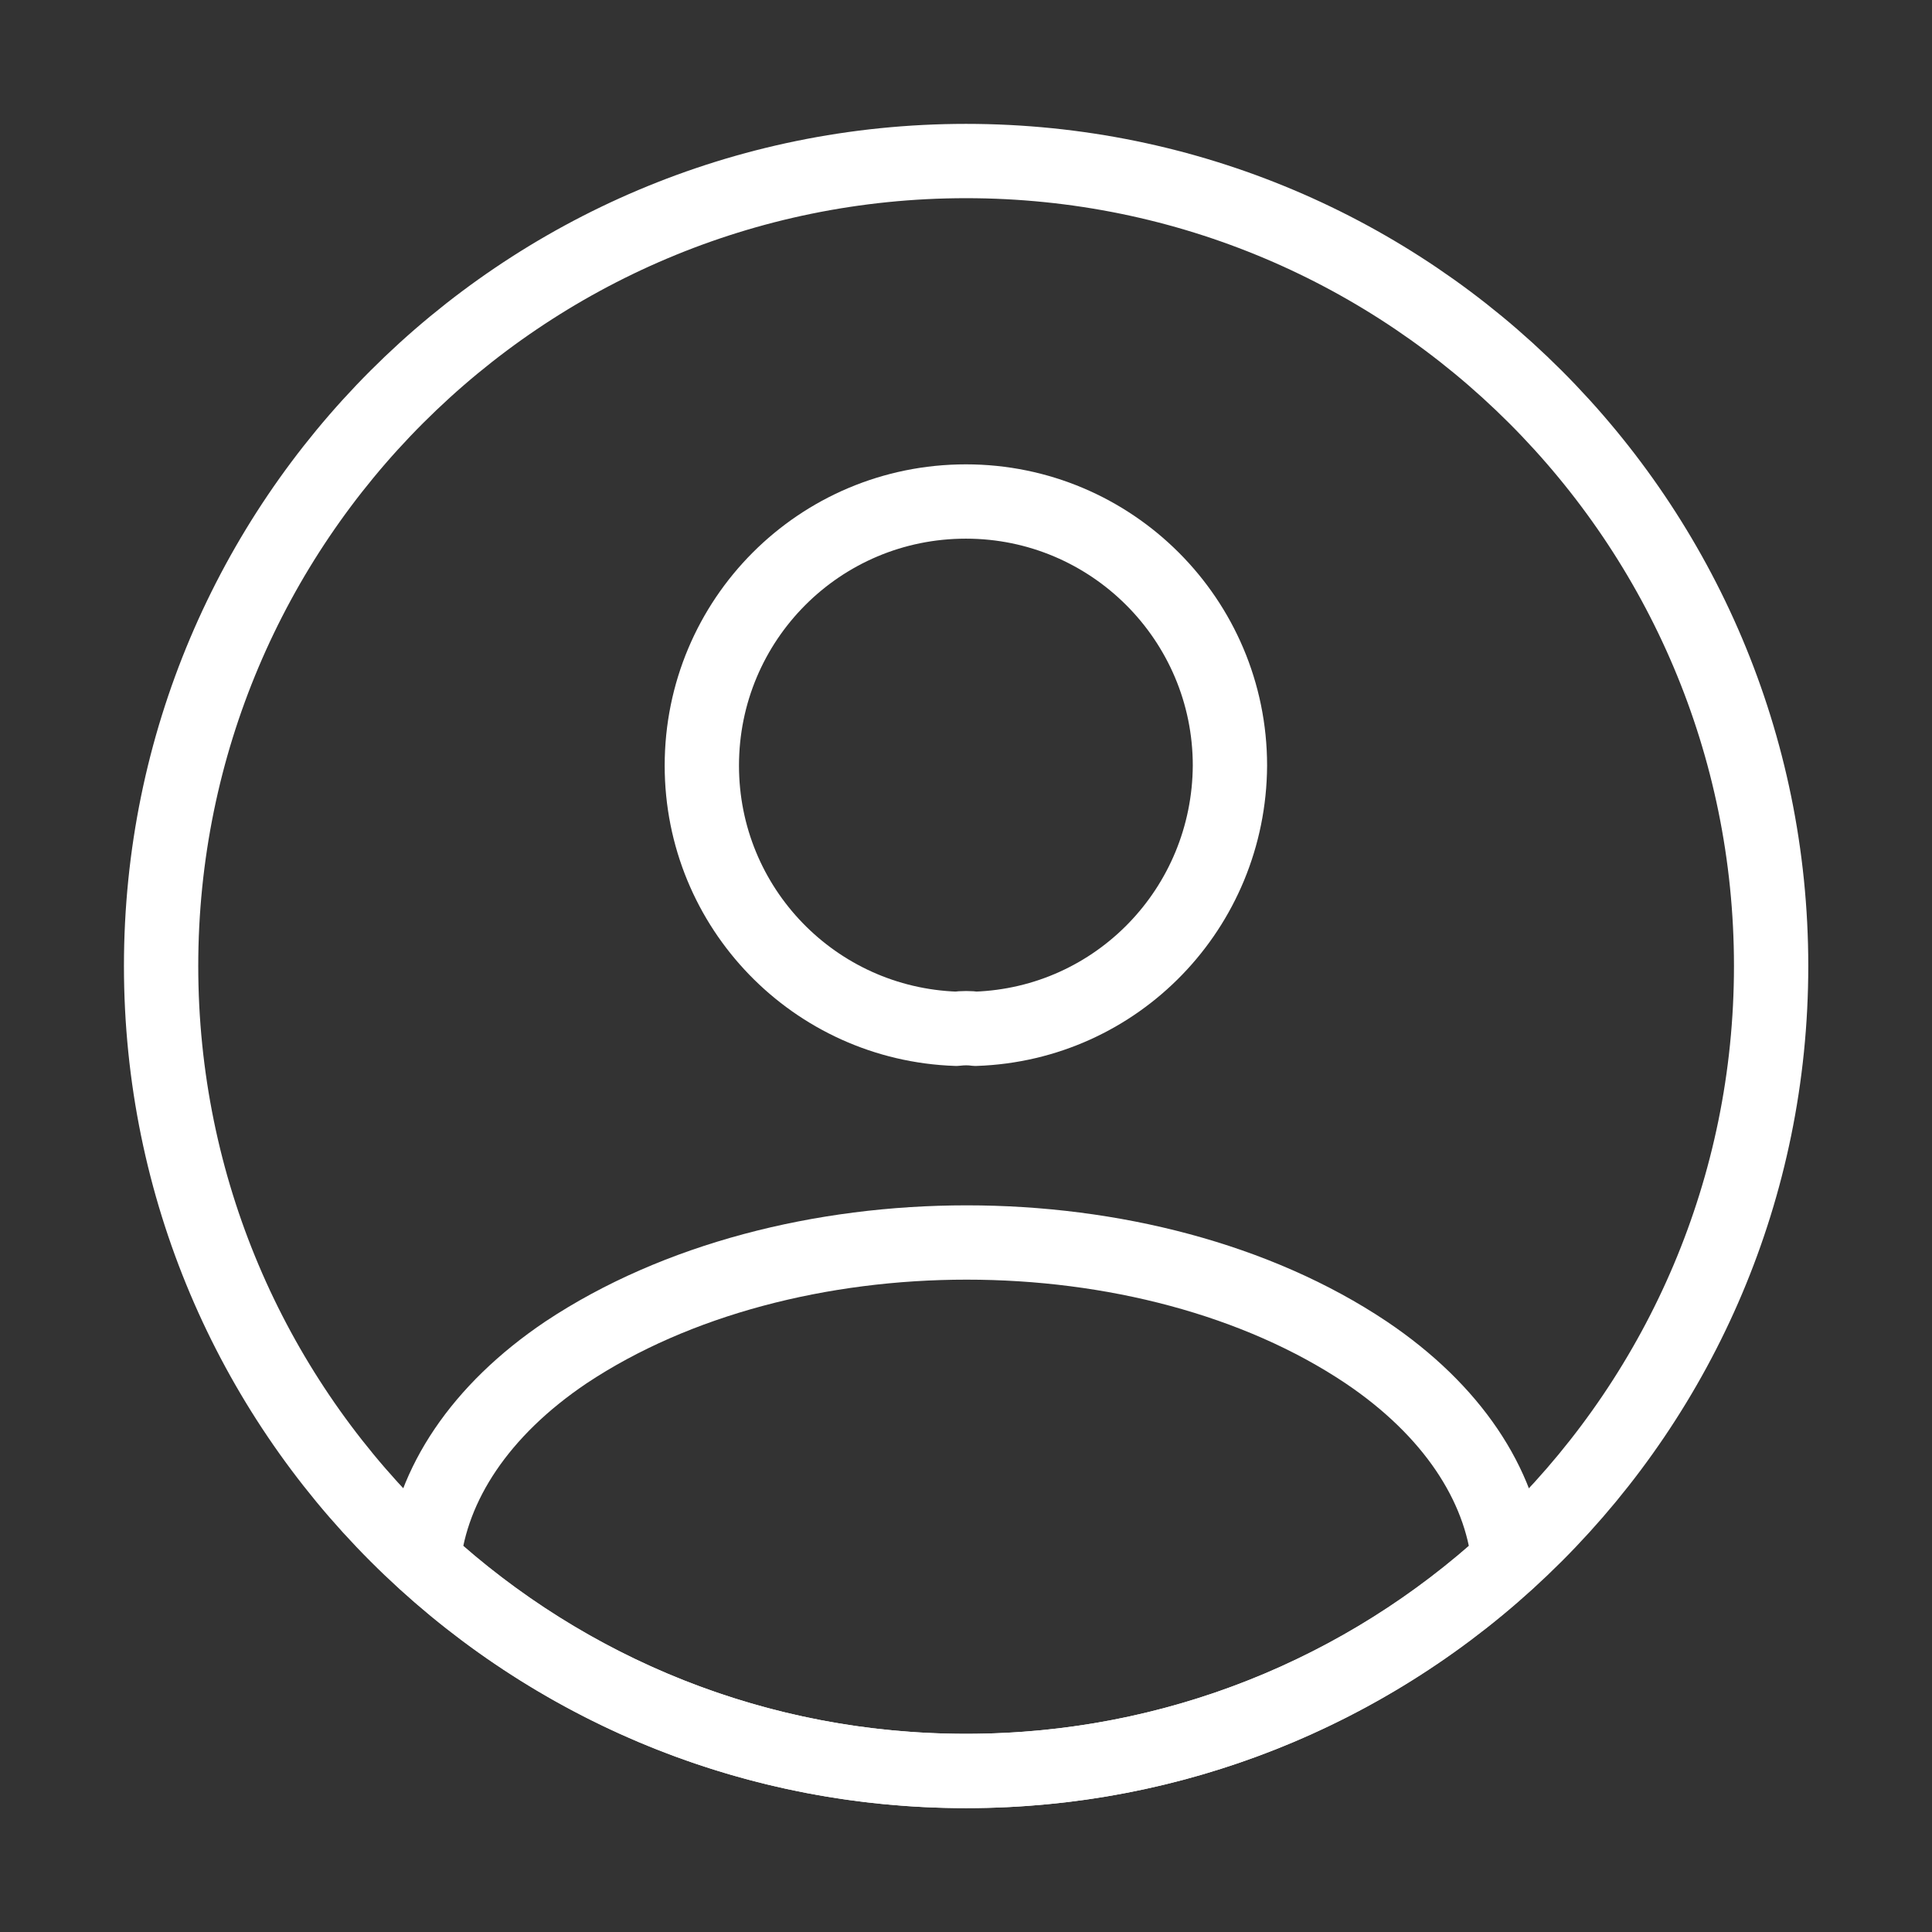
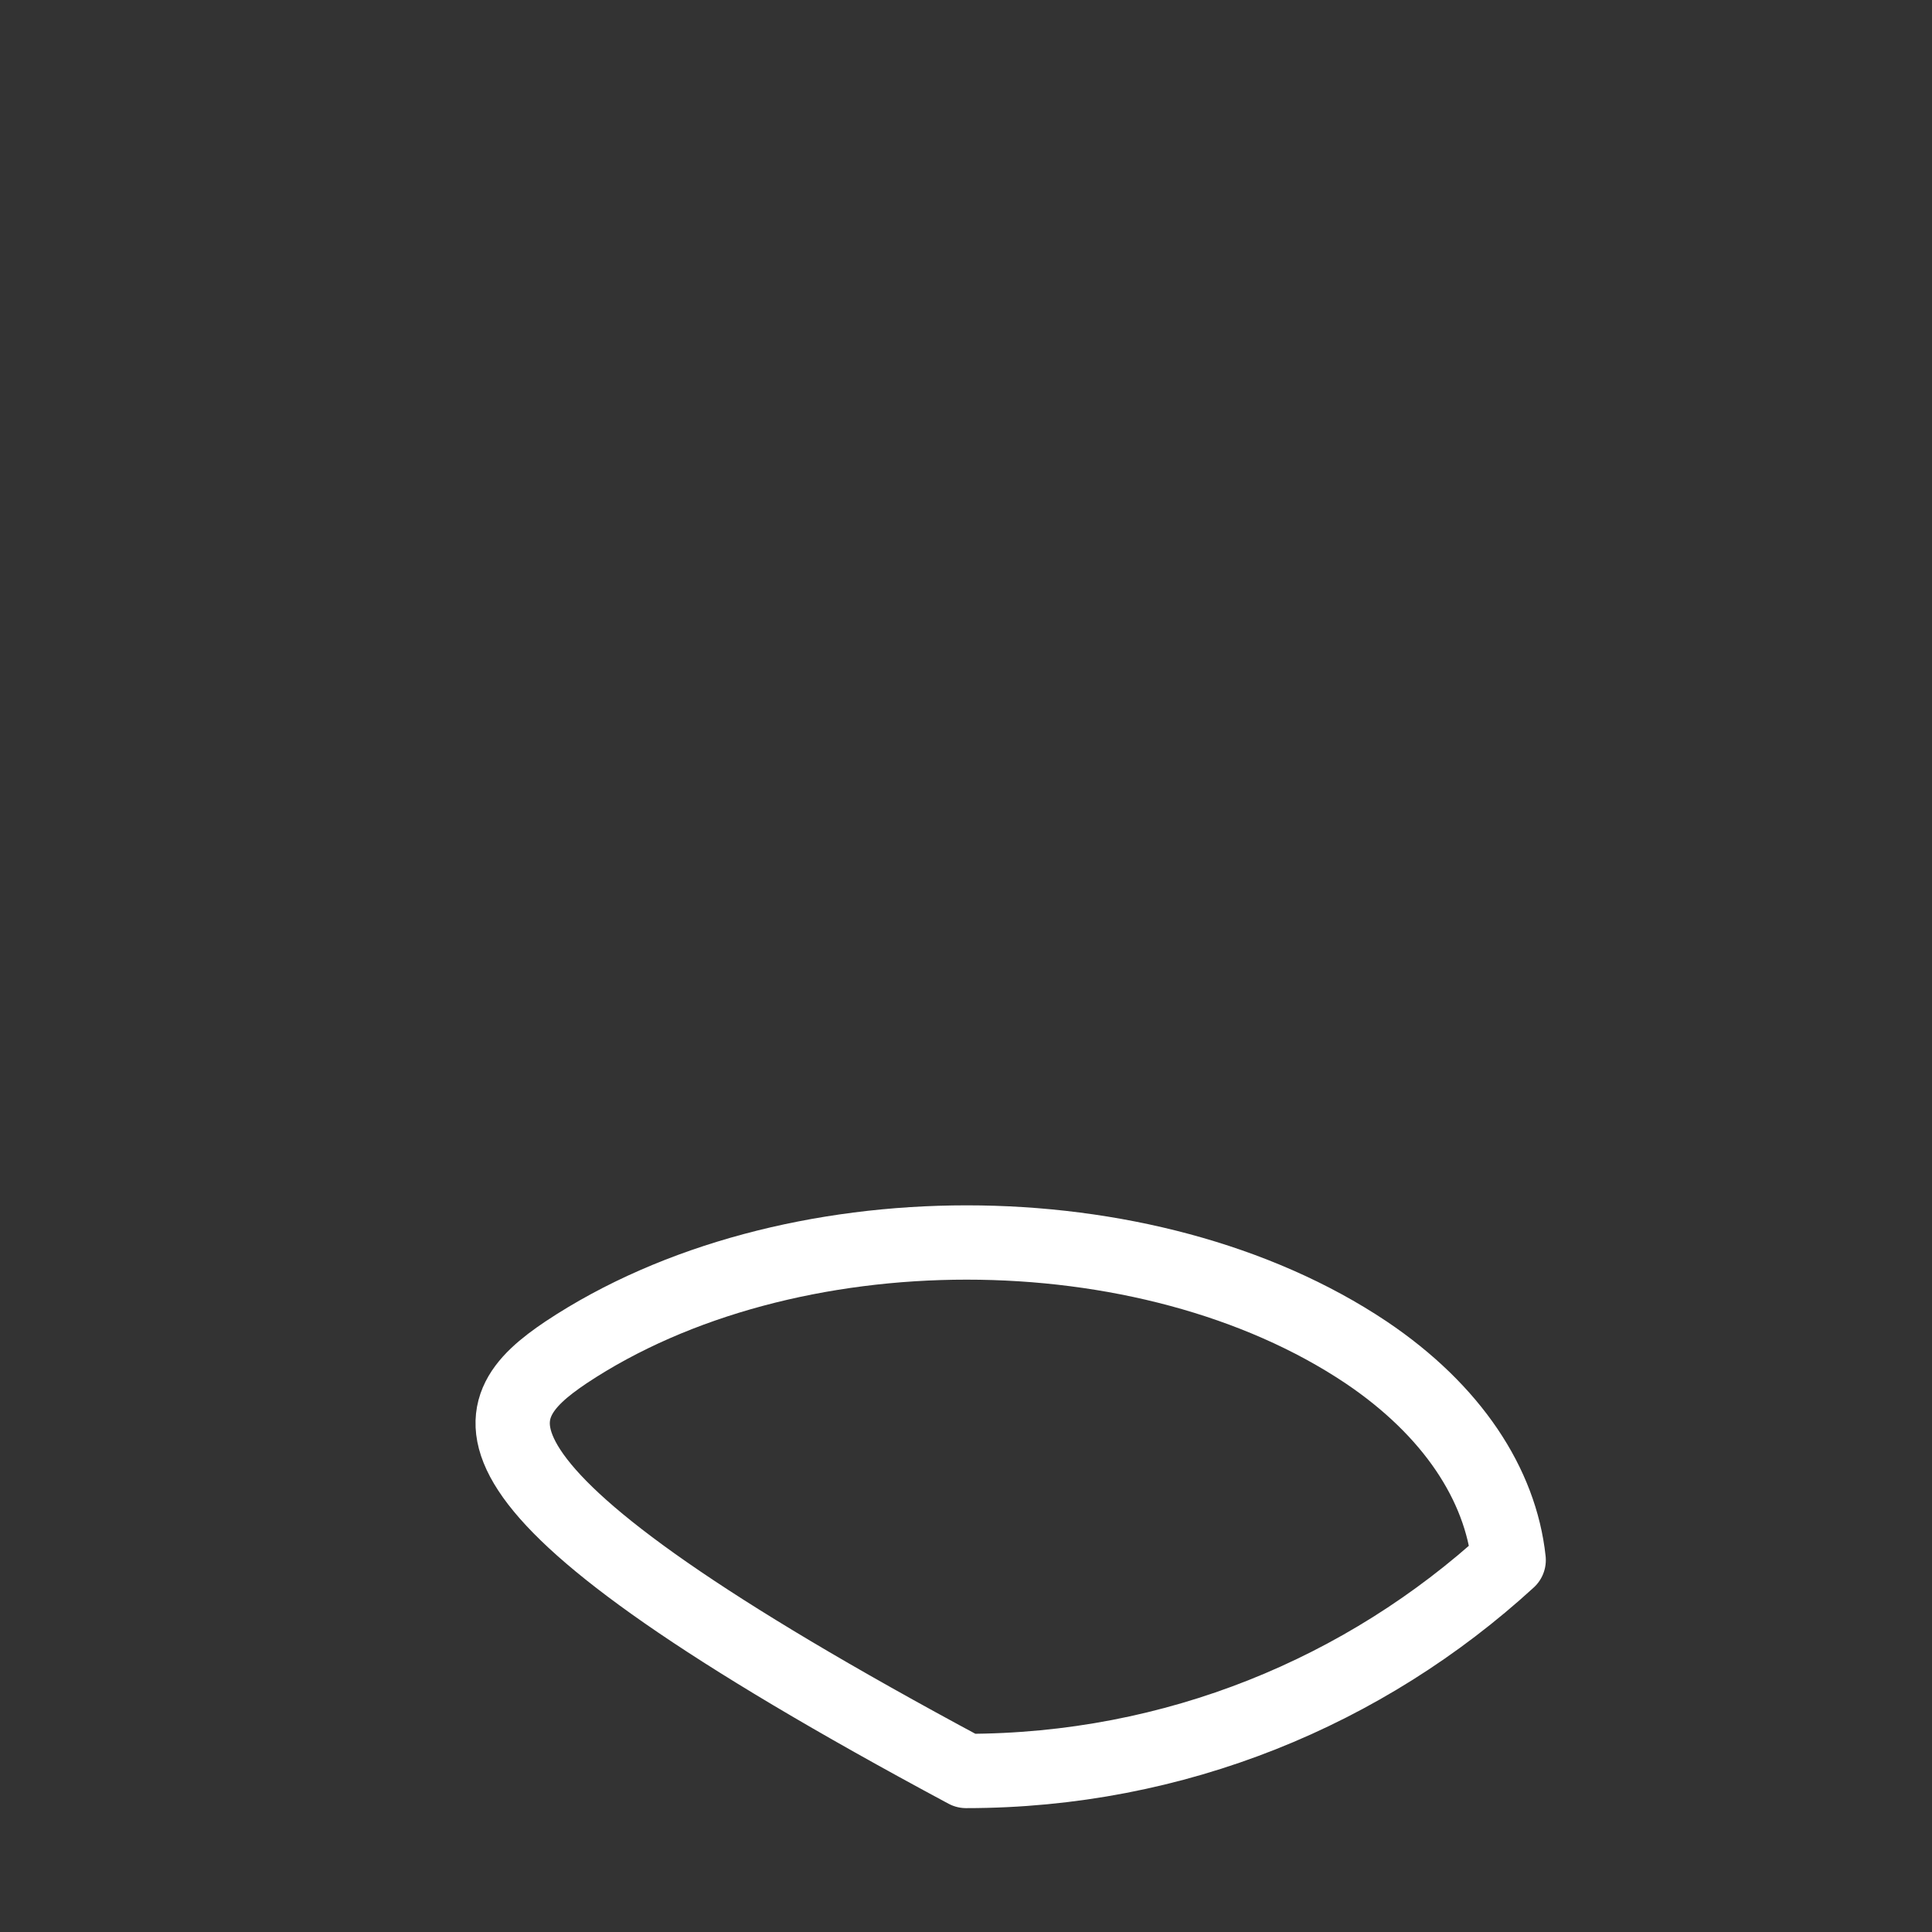
<svg xmlns="http://www.w3.org/2000/svg" width="26" height="26" viewBox="0 0 26 26" fill="none">
  <rect x="0" y="0" width="26" height="26" fill="#333333" stroke="none" />
-   <path d="M13.129 13.845C13.053 13.834 12.955 13.834 12.869 13.845C10.962 13.78 9.445 12.22 9.445 10.303C9.445 8.342 11.027 6.749 12.999 6.749C14.96 6.749 16.552 8.342 16.552 10.303C16.541 12.22 15.035 13.78 13.129 13.845Z" stroke="white" stroke-linecap="round" stroke-linejoin="round" />
-   <path d="M20.303 20.995C18.374 22.761 15.818 23.833 13.001 23.833C10.184 23.833 7.628 22.761 5.699 20.995C5.808 19.977 6.458 18.98 7.617 18.2C10.585 16.228 15.438 16.228 18.385 18.2C19.544 18.98 20.194 19.977 20.303 20.995Z" stroke="white" stroke-linecap="round" stroke-linejoin="round" />
-   <path d="M13.001 23.833C18.984 23.833 23.835 18.983 23.835 13C23.835 7.017 18.984 2.167 13.001 2.167C7.018 2.167 2.168 7.017 2.168 13C2.168 18.983 7.018 23.833 13.001 23.833Z" stroke="white" stroke-linecap="round" stroke-linejoin="round" />
+   <path d="M20.303 20.995C18.374 22.761 15.818 23.833 13.001 23.833C5.808 19.977 6.458 18.98 7.617 18.2C10.585 16.228 15.438 16.228 18.385 18.2C19.544 18.98 20.194 19.977 20.303 20.995Z" stroke="white" stroke-linecap="round" stroke-linejoin="round" />
</svg>